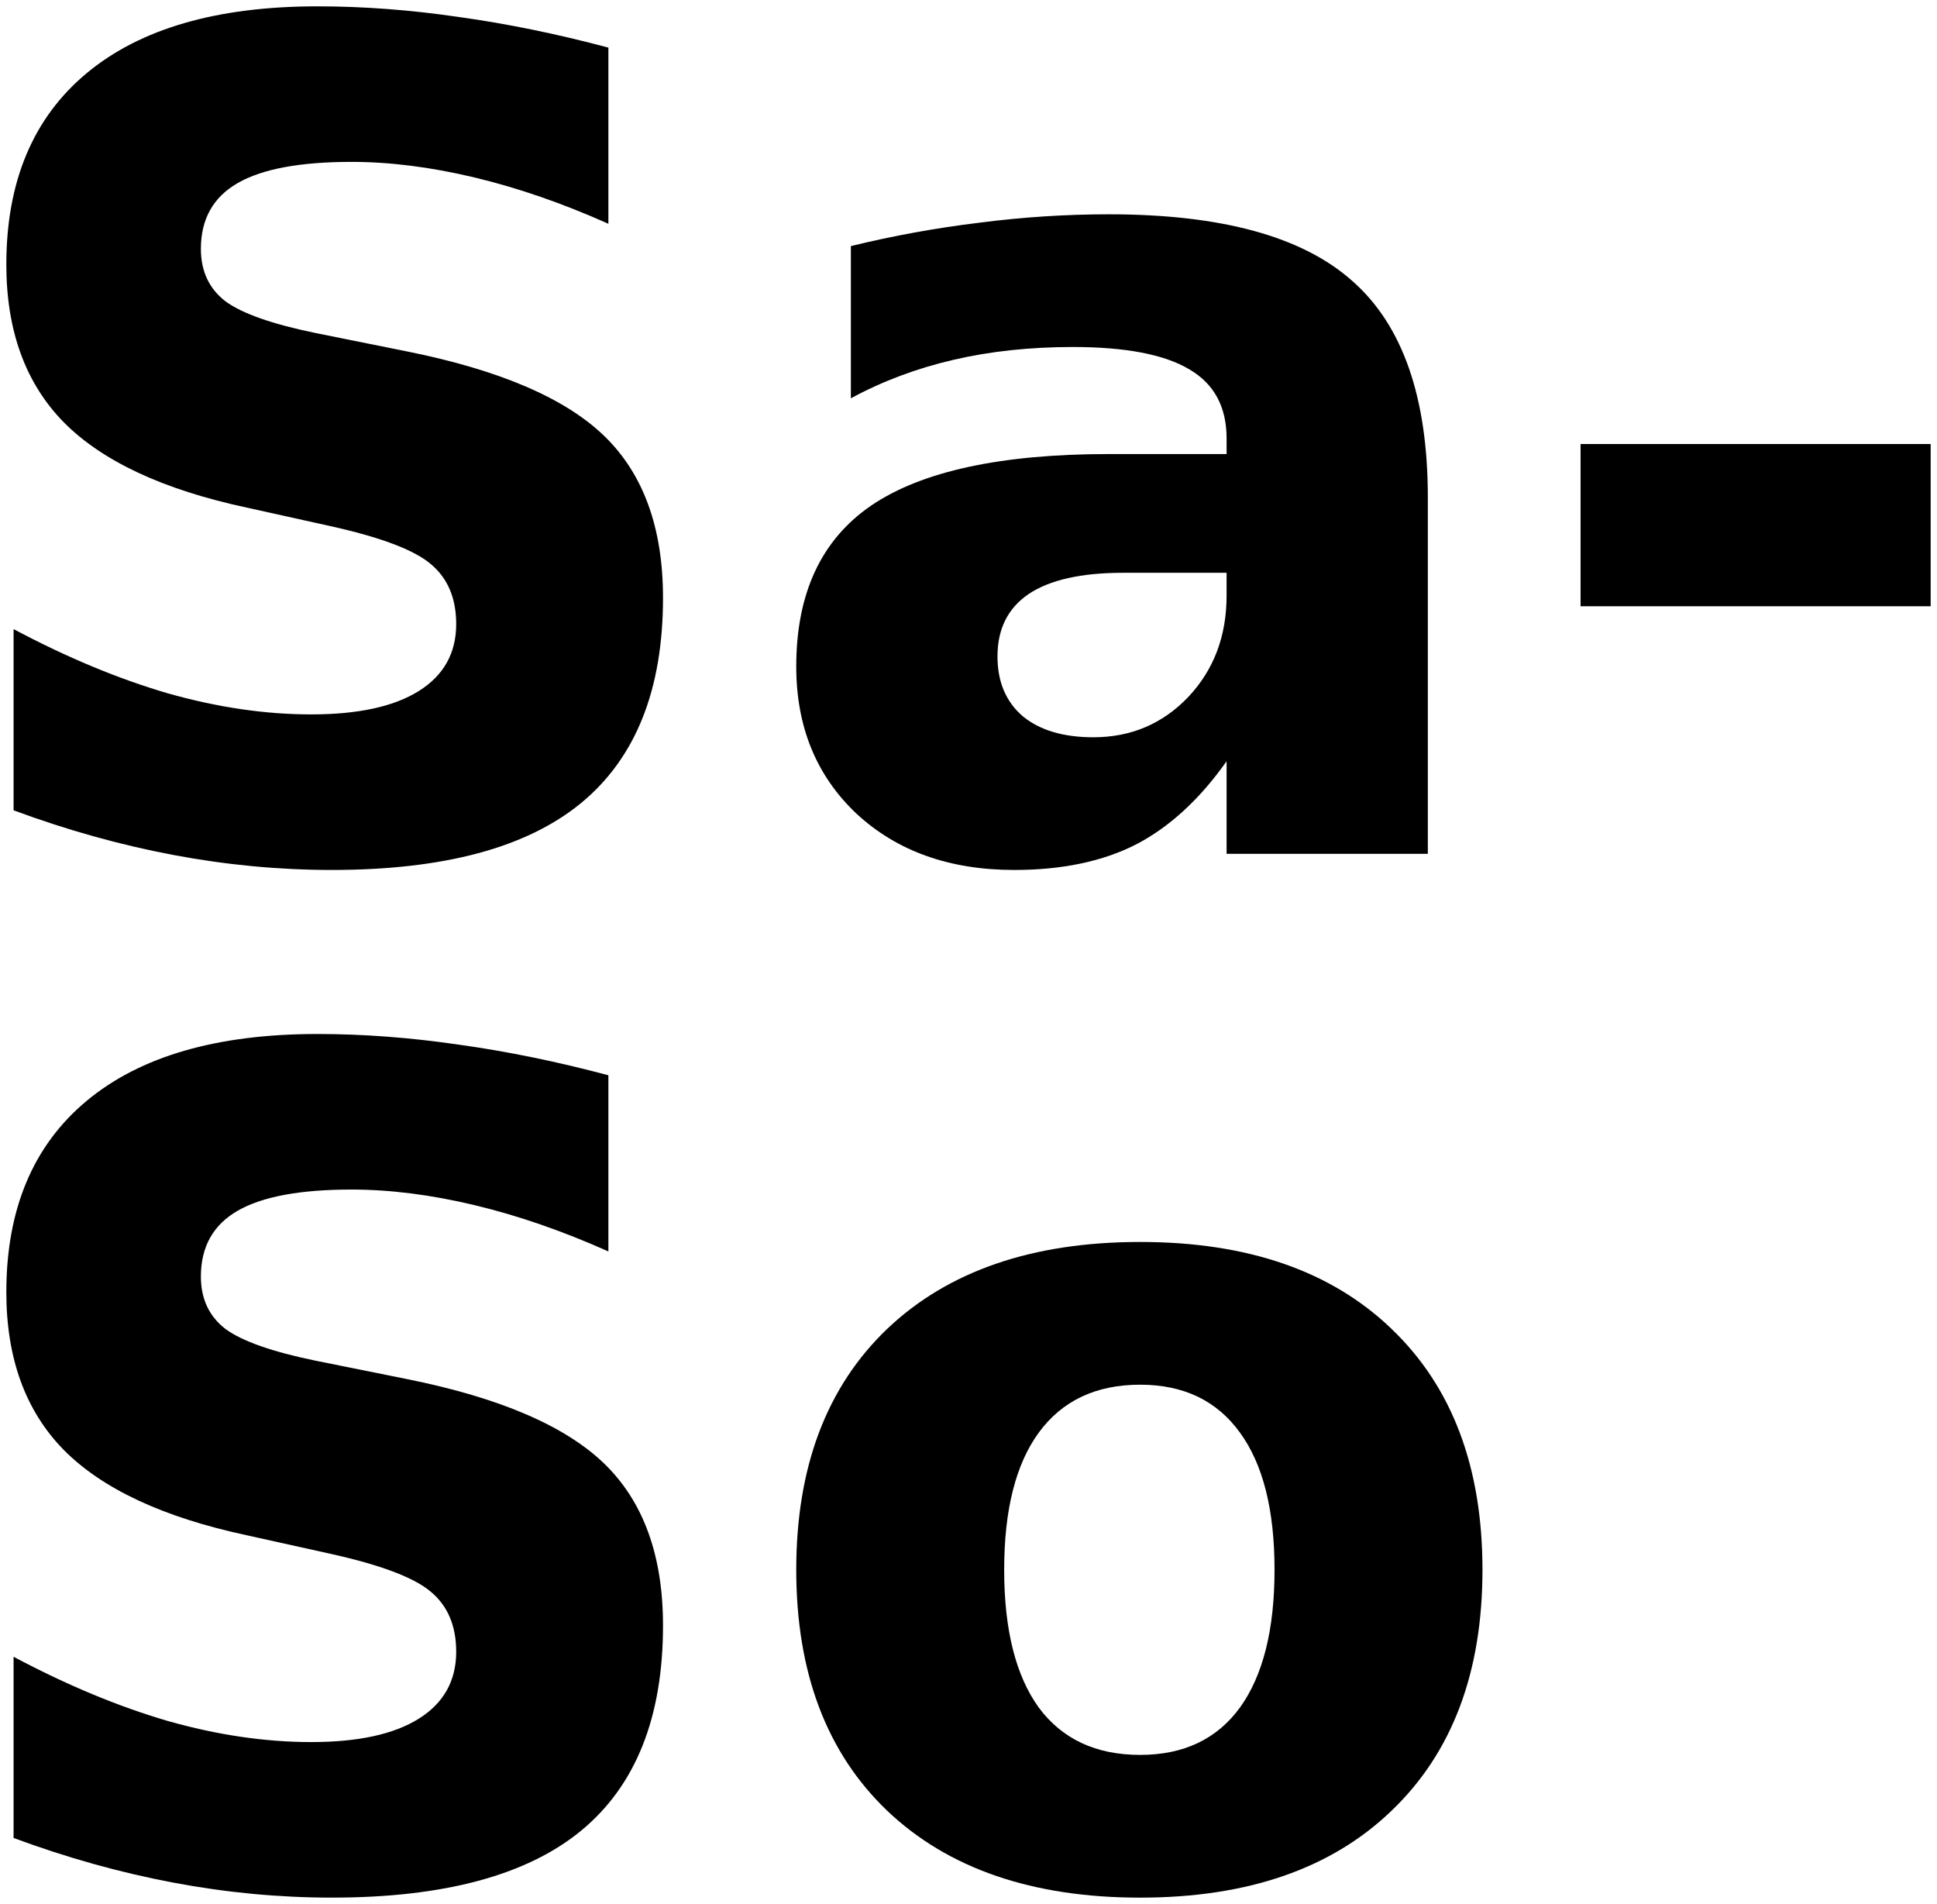
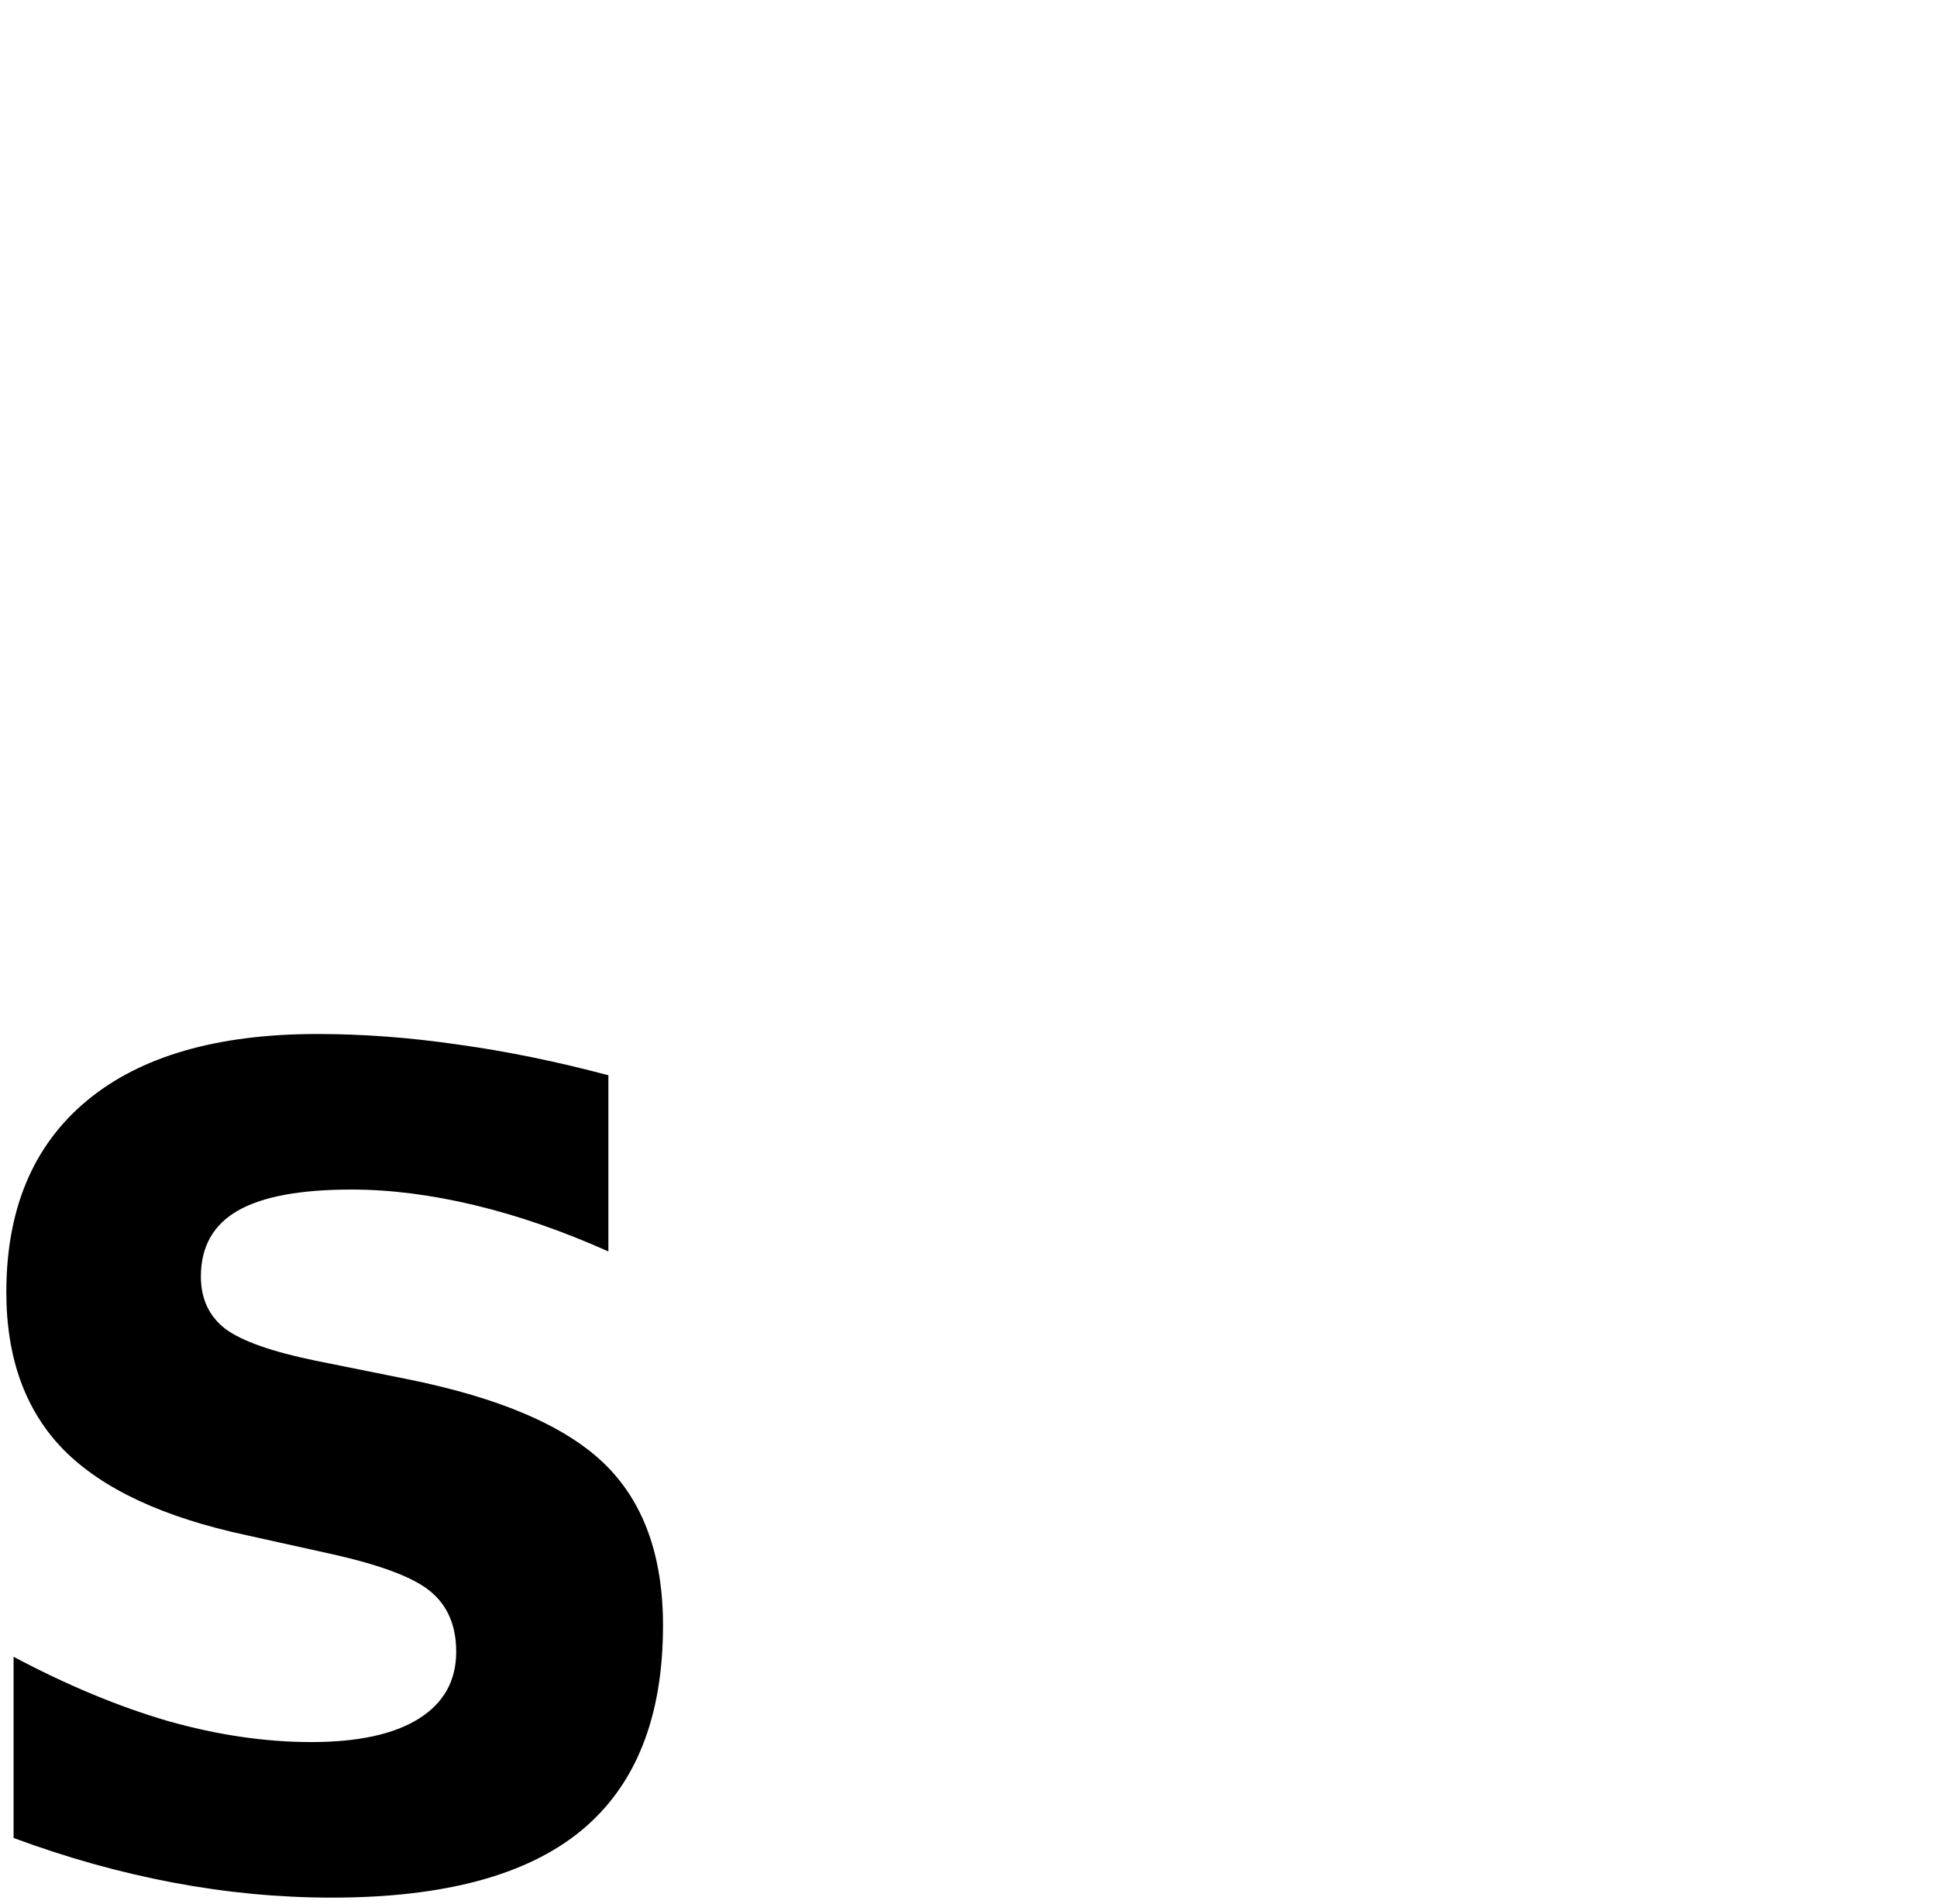
<svg xmlns="http://www.w3.org/2000/svg" xmlns:ns1="http://www.inkscape.org/namespaces/inkscape" xmlns:ns2="http://sodipodi.sourceforge.net/DTD/sodipodi-0.dtd" width="305.399" height="300.143" viewBox="0 0 305.399 300.143" id="svg2" version="1.1" ns1:version="0.91 r13725" ns2:docname="text_saso.svg">
  <defs id="defs4" />
  <ns2:namedview id="base" pagecolor="#ffffff" bordercolor="#666666" borderopacity="1.0" ns1:pageopacity="0.0" ns1:pageshadow="2" ns1:zoom="0.35" ns1:cx="1213.1261" ns1:cy="-365.59369" ns1:document-units="px" ns1:current-layer="layer1" showgrid="false" fit-margin-top="1" fit-margin-left="1" fit-margin-right="1" fit-margin-bottom="1" showborder="false" units="px" />
  <g ns1:label="Ebene 1" ns1:groupmode="layer" id="layer1" transform="translate(1512.585,130.434)">
    <g style="font-style:normal;font-variant:normal;font-weight:bold;font-stretch:normal;font-size:180px;line-height:90%;font-family:Sans;-inkscape-font-specification:'Sans, Bold';text-align:start;letter-spacing:0px;word-spacing:0px;writing-mode:lr-tb;text-anchor:start;fill:#000000;fill-opacity:1;stroke:none;stroke-width:1px;stroke-linecap:butt;stroke-linejoin:miter;stroke-opacity:1" id="text3341">
-       <path d="m -1416.663,-122.931 0,27.773 q -10.81,-4.834 -21.094,-7.295 -10.283,-2.461 -19.424,-2.461 -12.129,0 -17.93,3.34 -5.801,3.34 -5.801,10.371 0,5.273 3.867,8.262 3.955,2.9 14.238,5.01 l 14.414,2.9 q 21.885,4.395 31.113,13.359 9.229,8.965 9.229,25.488 0,21.709 -12.92,32.344 -12.832,10.547 -39.287,10.547 -12.48,0 -25.049,-2.373 -12.568,-2.373 -25.137,-7.031 l 0,-28.564 q 12.568,6.68 24.258,10.107 11.777,3.34 22.676,3.34 11.074,0 16.963,-3.691 5.889,-3.691 5.889,-10.547 0,-6.152 -4.043,-9.492 -3.955,-3.34 -15.908,-5.977 l -13.096,-2.9 q -19.688,-4.219 -28.828,-13.447 -9.053,-9.229 -9.053,-24.873 0,-19.6 12.656,-30.146 12.656,-10.547 36.387,-10.547 10.811,0 22.236,1.67 11.426,1.582 23.643,4.834 z" id="path3348" ns1:connector-curvature="0" />
-       <path d="m -1335.54,-40.138 q -9.844,0 -14.854,3.34 -4.922,3.34 -4.922,9.844 0,5.977 3.955,9.404 4.043,3.34 11.162,3.34 8.877,0 14.941,-6.328 6.064,-6.416 6.064,-15.996 l 0,-3.604 -16.348,0 z m 48.076,-11.865 0,56.162 -31.729,0 0,-14.59 q -6.328,8.965 -14.238,13.096 -7.91,4.043 -19.248,4.043 -15.293,0 -24.873,-8.877 -9.492,-8.965 -9.492,-23.203 0,-17.314 11.865,-25.4 11.953,-8.086 37.441,-8.086 l 18.545,0 0,-2.461 q 0,-7.471 -5.889,-10.898 -5.889,-3.516 -18.369,-3.516 -10.107,0 -18.809,2.021 -8.701,2.021 -16.172,6.064 l 0,-23.994 q 10.107,-2.461 20.303,-3.691 10.195,-1.318 20.391,-1.318 26.631,0 38.408,10.547 11.865,10.459 11.865,34.102 z" id="path3350" ns1:connector-curvature="0" />
-       <path d="m -1263.382,-60.44 55.195,0 0,25.576 -55.195,0 0,-25.576 z" id="path3352" ns1:connector-curvature="0" />
      <path d="m -1416.663,39.069 0,27.773 q -10.81,-4.834 -21.094,-7.295 -10.283,-2.461 -19.424,-2.461 -12.129,0 -17.93,3.34 -5.801,3.34 -5.801,10.371 0,5.273 3.867,8.262 3.955,2.9 14.238,5.01 l 14.414,2.9 q 21.885,4.395 31.113,13.359 9.229,8.965 9.229,25.488 0,21.709 -12.92,32.344 -12.832,10.547 -39.287,10.547 -12.48,0 -25.049,-2.373 -12.568,-2.373 -25.137,-7.031 l 0,-28.564 q 12.568,6.68 24.258,10.107 11.777,3.34 22.676,3.34 11.074,0 16.963,-3.691 5.889,-3.691 5.889,-10.547 0,-6.152 -4.043,-9.492 -3.955,-3.34 -15.908,-5.977 l -13.096,-2.9 q -19.688,-4.219 -28.828,-13.447 -9.053,-9.229 -9.053,-24.873 0,-19.6 12.656,-30.146 12.656,-10.547 36.387,-10.547 10.811,0 22.236,1.67 11.426,1.582 23.643,4.834 z" id="path3354" ns1:connector-curvature="0" />
-       <path d="m -1332.815,87.849 q -10.459,0 -15.996,7.559 -5.449,7.471 -5.449,21.621 0,14.15 5.449,21.709 5.537,7.471 15.996,7.471 10.283,0 15.732,-7.471 5.449,-7.559 5.449,-21.709 0,-14.15 -5.449,-21.621 -5.449,-7.559 -15.732,-7.559 z m 0,-22.5 q 25.4,0 39.639,13.711 14.326,13.711 14.326,37.969 0,24.258 -14.326,37.969 -14.238,13.711 -39.639,13.711 -25.488,0 -39.902,-13.711 -14.326,-13.711 -14.326,-37.969 0,-24.258 14.326,-37.969 14.414,-13.711 39.902,-13.711 z" id="path3356" ns1:connector-curvature="0" />
    </g>
  </g>
</svg>